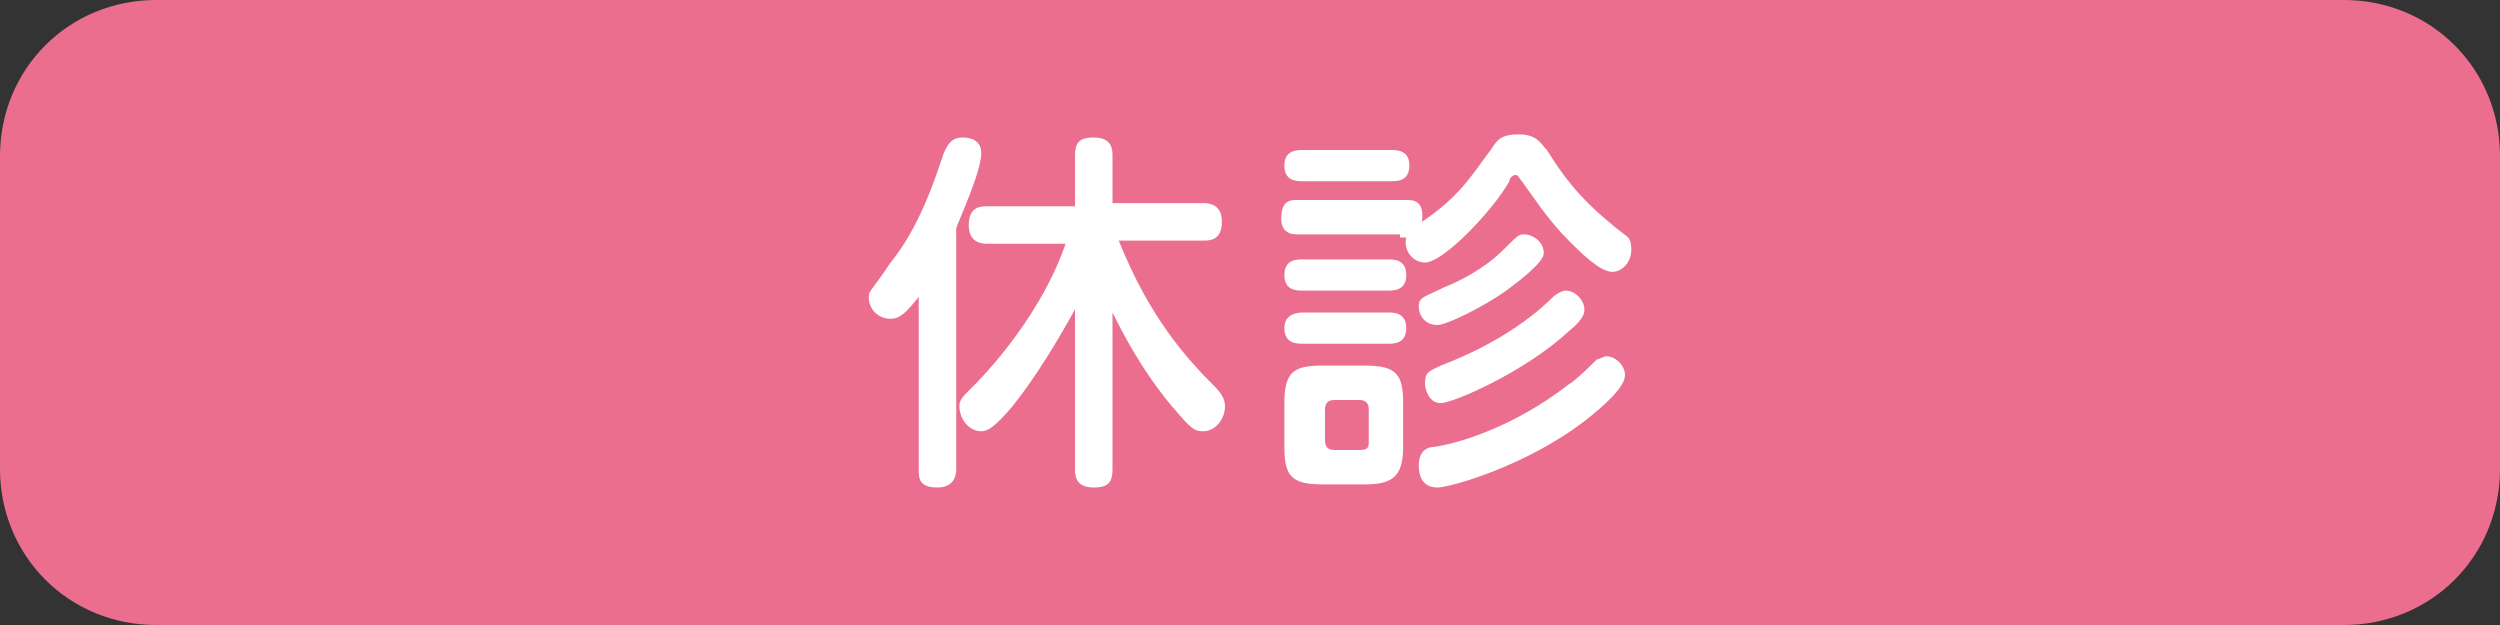
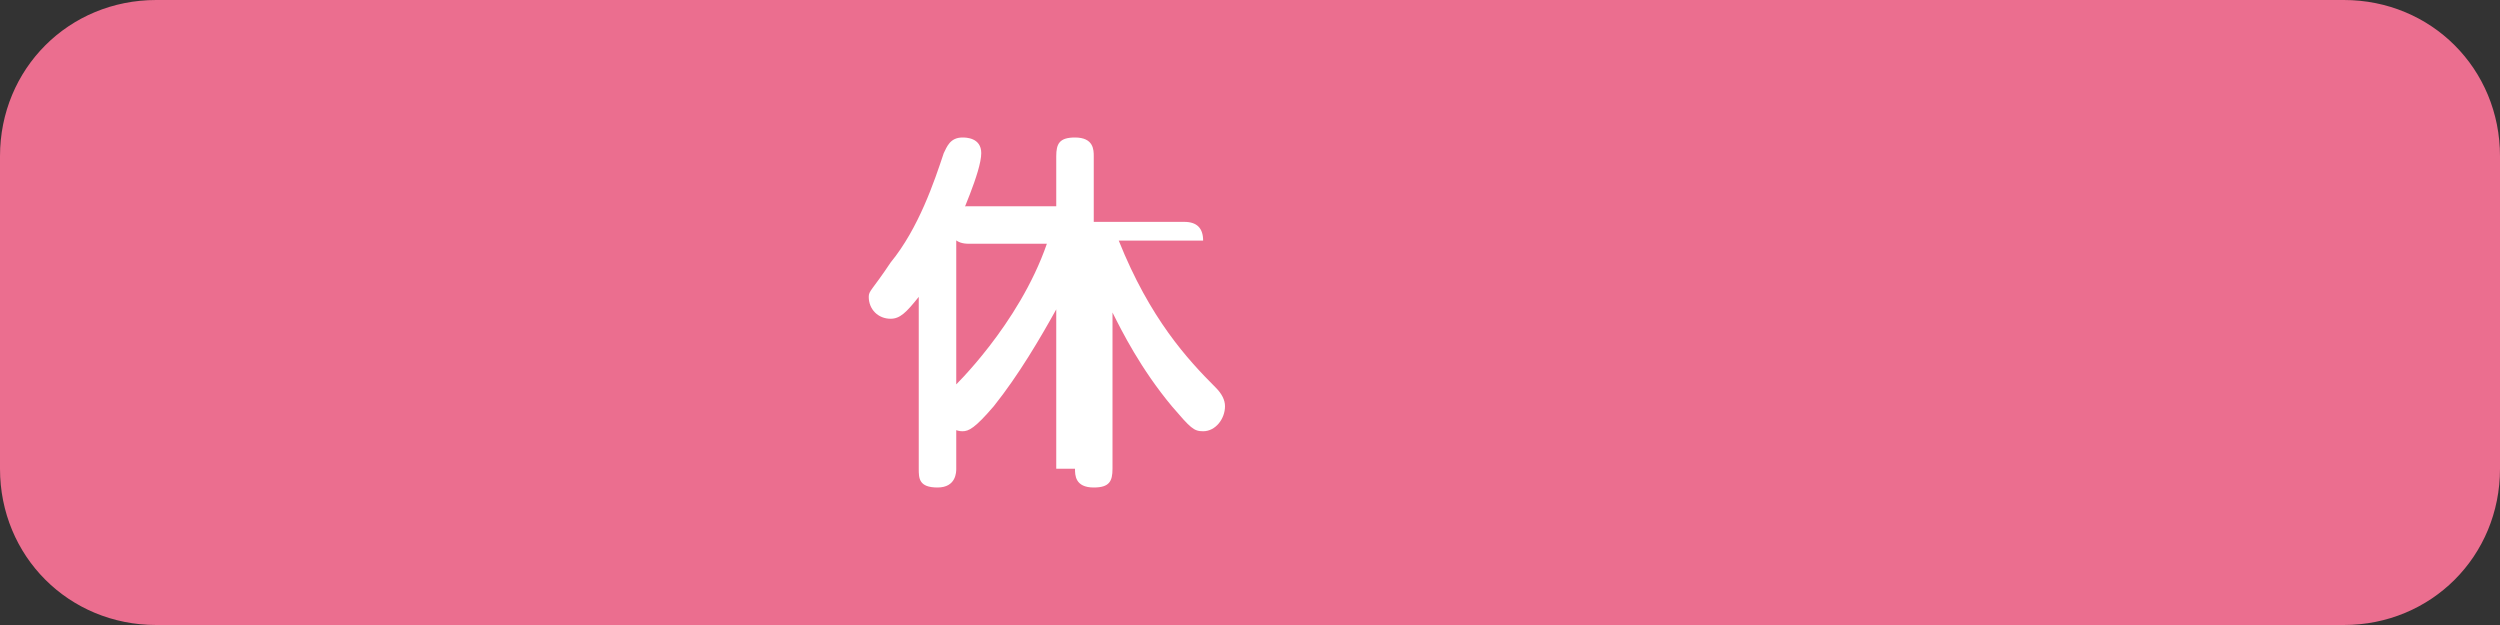
<svg xmlns="http://www.w3.org/2000/svg" version="1.1" id="レイヤー_1" x="0px" y="0px" width="80px" height="20px" viewBox="0 0 80 20" style="enable-background:new 0 0 80 20;" xml:space="preserve">
  <rect x="0" y="0" width="80" height="20" fill="#333333" stroke="none" />
  <style type="text/css">
	.st0{fill:#EB6E8F;}
	.st1{fill:#FFFFFF;}
</style>
  <path class="st0" d="M75,20H5c-2.8,0-5-2.2-5-5V5c0-2.8,2.2-5,5-5h70c2.8,0,5,2.2,5,5v10C80,17.8,77.8,20,75,20z" />
  <g>
-     <path class="st1" d="M34.4,15c0,0.2,0,0.6,0.6,0.6c0.5,0,0.6-0.2,0.6-0.6V10c0.3,0.6,0.9,1.8,1.9,3c0.6,0.7,0.7,0.8,1,0.8   c0.4,0,0.7-0.4,0.7-0.8c0-0.2-0.1-0.4-0.3-0.6c-0.9-0.9-2.1-2.2-3.1-4.7h2.7c0.2,0,0.6,0,0.6-0.6c0-0.4-0.2-0.6-0.6-0.6h-2.9V5   c0-0.2,0-0.6-0.6-0.6c-0.5,0-0.6,0.2-0.6,0.6v1.6h-2.8c-0.2,0-0.6,0-0.6,0.6c0,0.4,0.2,0.6,0.6,0.6h2.5c-0.9,2.6-3,4.6-3,4.6   c-0.3,0.3-0.4,0.4-0.4,0.6c0,0.4,0.3,0.8,0.7,0.8c0.2,0,0.4-0.1,1-0.8c0.8-1,1.5-2.2,2-3.1V15z M30.6,7.3c0.1-0.3,0.8-1.8,0.8-2.4   c0-0.5-0.5-0.5-0.6-0.5c-0.4,0-0.5,0.3-0.6,0.5c-0.3,0.9-0.8,2.4-1.7,3.5c-0.6,0.9-0.7,0.9-0.7,1.1c0,0.4,0.3,0.7,0.7,0.7   c0.3,0,0.5-0.2,0.9-0.7V15c0,0.3,0,0.6,0.6,0.6c0.6,0,0.6-0.5,0.6-0.6V7.3z" />
-     <path class="st1" d="M44.8,7.6c0.1,0,0.1,0,0.2,0c-0.1,0.4,0.2,0.8,0.6,0.8c0.6,0,2.2-1.7,2.7-2.6c0-0.1,0.1-0.2,0.2-0.2   c0.1,0,0.1,0.1,0.2,0.2c0.3,0.4,0.8,1.2,1.5,1.9c0.4,0.4,1,1,1.4,1c0.3,0,0.6-0.3,0.6-0.7c0-0.1,0-0.3-0.1-0.4   c-0.1-0.1-0.4-0.3-0.5-0.4c-1.1-0.9-1.6-1.6-2.1-2.4c-0.2-0.2-0.3-0.5-0.9-0.5c-0.6,0-0.7,0.2-0.9,0.5c-0.6,0.8-1,1.5-2.2,2.3   c0.1-0.7-0.3-0.7-0.5-0.7h-3.5c-0.2,0-0.5,0-0.5,0.6c0,0.5,0.4,0.5,0.5,0.5H44.8z M44.4,9.3c0.2,0,0.6,0,0.6-0.5   c0-0.5-0.4-0.5-0.6-0.5h-2.7c-0.2,0-0.6,0-0.6,0.5c0,0.5,0.4,0.5,0.6,0.5H44.4z M44.9,12.9c0-0.9-0.2-1.2-1.2-1.2h-1.4   c-0.9,0-1.2,0.2-1.2,1.2v1.4c0,0.9,0.2,1.2,1.2,1.2h1.4c0.9,0,1.2-0.3,1.2-1.2V12.9z M43.8,14.1c0,0.2,0,0.3-0.3,0.3h-0.8   c-0.2,0-0.3-0.1-0.3-0.3v-1c0-0.2,0.1-0.3,0.3-0.3h0.8c0.2,0,0.3,0.1,0.3,0.3V14.1z M44.5,5.8c0.2,0,0.6,0,0.6-0.5   s-0.4-0.5-0.6-0.5h-2.8c-0.2,0-0.6,0-0.6,0.5c0,0.5,0.4,0.5,0.6,0.5H44.5z M44.4,11c0.2,0,0.6,0,0.6-0.5c0-0.5-0.4-0.5-0.6-0.5   h-2.7c-0.1,0-0.6,0-0.6,0.5c0,0.5,0.4,0.5,0.6,0.5H44.4z M49.4,8.1c0-0.4-0.4-0.6-0.6-0.6c-0.2,0-0.2,0-0.7,0.5   c-0.6,0.6-1.4,1-1.9,1.2c-0.6,0.3-0.8,0.3-0.8,0.6c0,0.3,0.2,0.6,0.6,0.6c0.3,0,1.5-0.6,2.2-1.1C48.6,9,49.4,8.4,49.4,8.1z    M45.4,14.9c0,0.3,0.1,0.7,0.6,0.7c0.4,0,2.9-0.7,4.8-2.2c0.5-0.4,1.2-1,1.2-1.4c0-0.3-0.3-0.6-0.6-0.6c-0.1,0-0.2,0.1-0.3,0.1   c-0.1,0.1-0.7,0.7-0.9,0.8c-1.8,1.4-3.6,1.9-4.3,2C45.7,14.3,45.4,14.4,45.4,14.9z M45.6,12.3c0,0.1,0.1,0.6,0.5,0.6   c0.4,0,2.7-1,4.1-2.3c0.5-0.4,0.5-0.6,0.5-0.7c0-0.3-0.3-0.6-0.6-0.6c-0.1,0-0.3,0.1-0.4,0.2c-0.4,0.4-1.5,1.4-3.6,2.2   C45.7,11.9,45.6,11.9,45.6,12.3z" />
+     <path class="st1" d="M34.4,15c0,0.2,0,0.6,0.6,0.6c0.5,0,0.6-0.2,0.6-0.6V10c0.3,0.6,0.9,1.8,1.9,3c0.6,0.7,0.7,0.8,1,0.8   c0.4,0,0.7-0.4,0.7-0.8c0-0.2-0.1-0.4-0.3-0.6c-0.9-0.9-2.1-2.2-3.1-4.7h2.7c0-0.4-0.2-0.6-0.6-0.6h-2.9V5   c0-0.2,0-0.6-0.6-0.6c-0.5,0-0.6,0.2-0.6,0.6v1.6h-2.8c-0.2,0-0.6,0-0.6,0.6c0,0.4,0.2,0.6,0.6,0.6h2.5c-0.9,2.6-3,4.6-3,4.6   c-0.3,0.3-0.4,0.4-0.4,0.6c0,0.4,0.3,0.8,0.7,0.8c0.2,0,0.4-0.1,1-0.8c0.8-1,1.5-2.2,2-3.1V15z M30.6,7.3c0.1-0.3,0.8-1.8,0.8-2.4   c0-0.5-0.5-0.5-0.6-0.5c-0.4,0-0.5,0.3-0.6,0.5c-0.3,0.9-0.8,2.4-1.7,3.5c-0.6,0.9-0.7,0.9-0.7,1.1c0,0.4,0.3,0.7,0.7,0.7   c0.3,0,0.5-0.2,0.9-0.7V15c0,0.3,0,0.6,0.6,0.6c0.6,0,0.6-0.5,0.6-0.6V7.3z" />
  </g>
</svg>